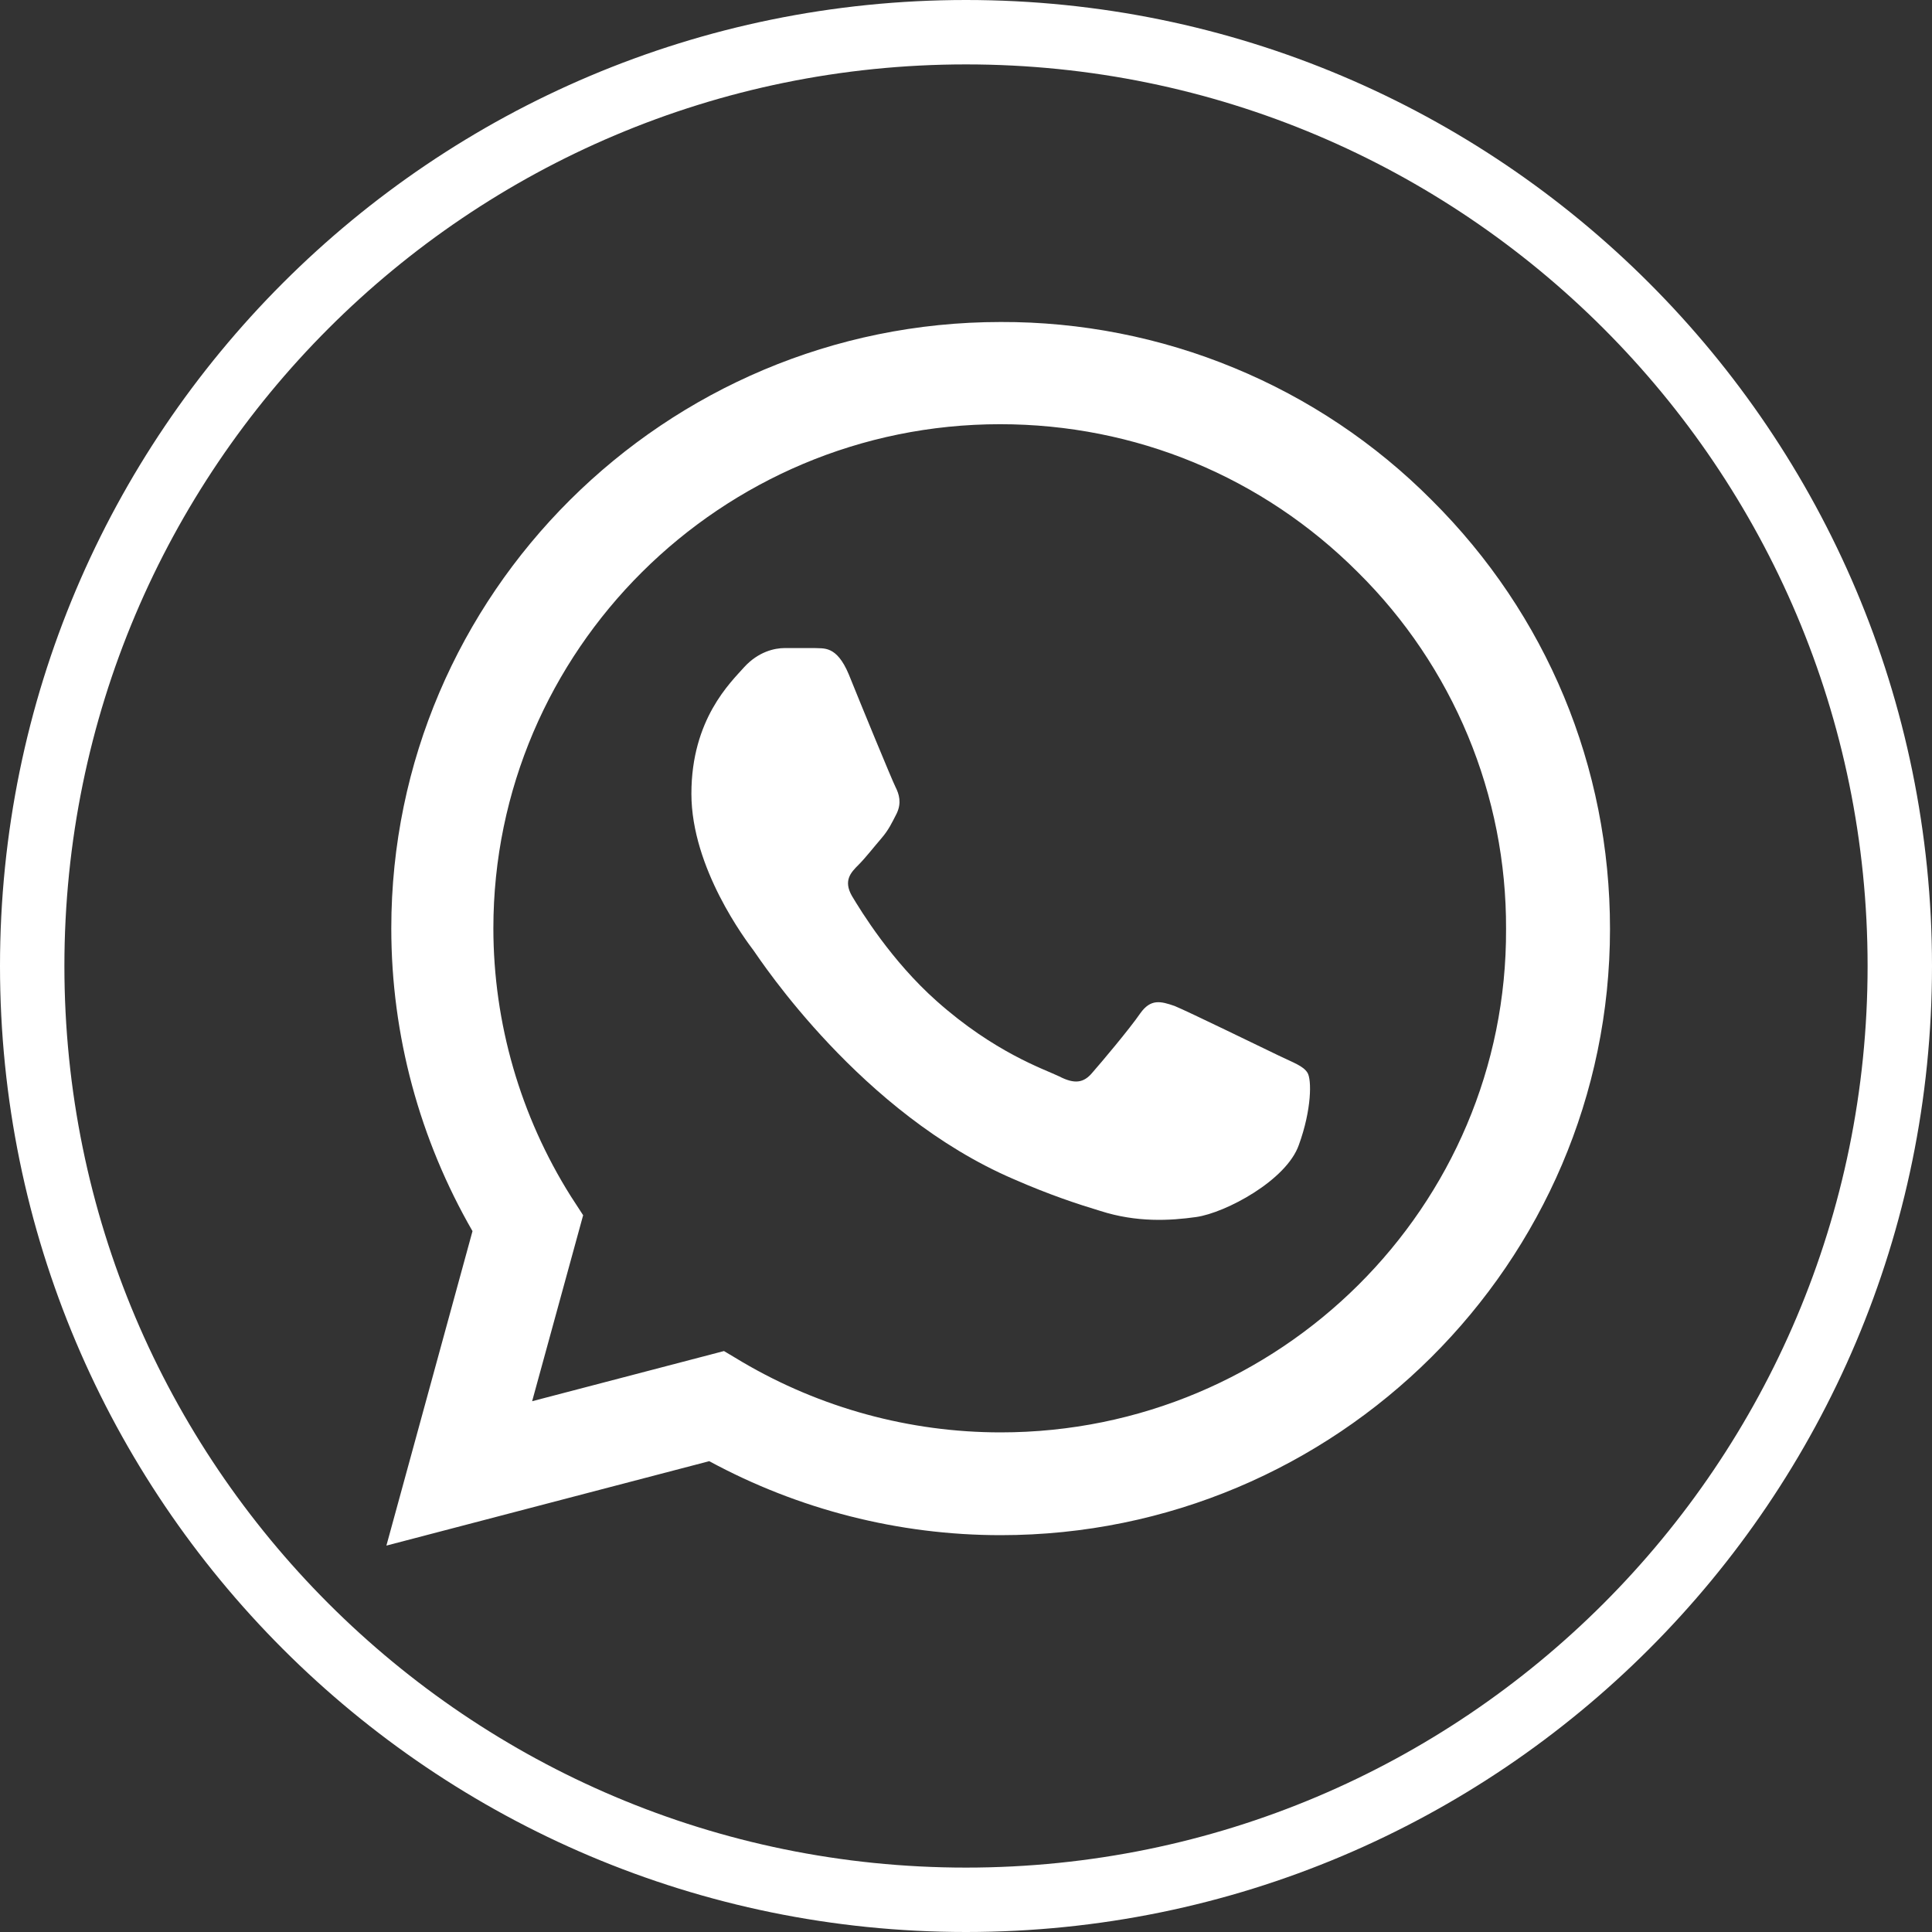
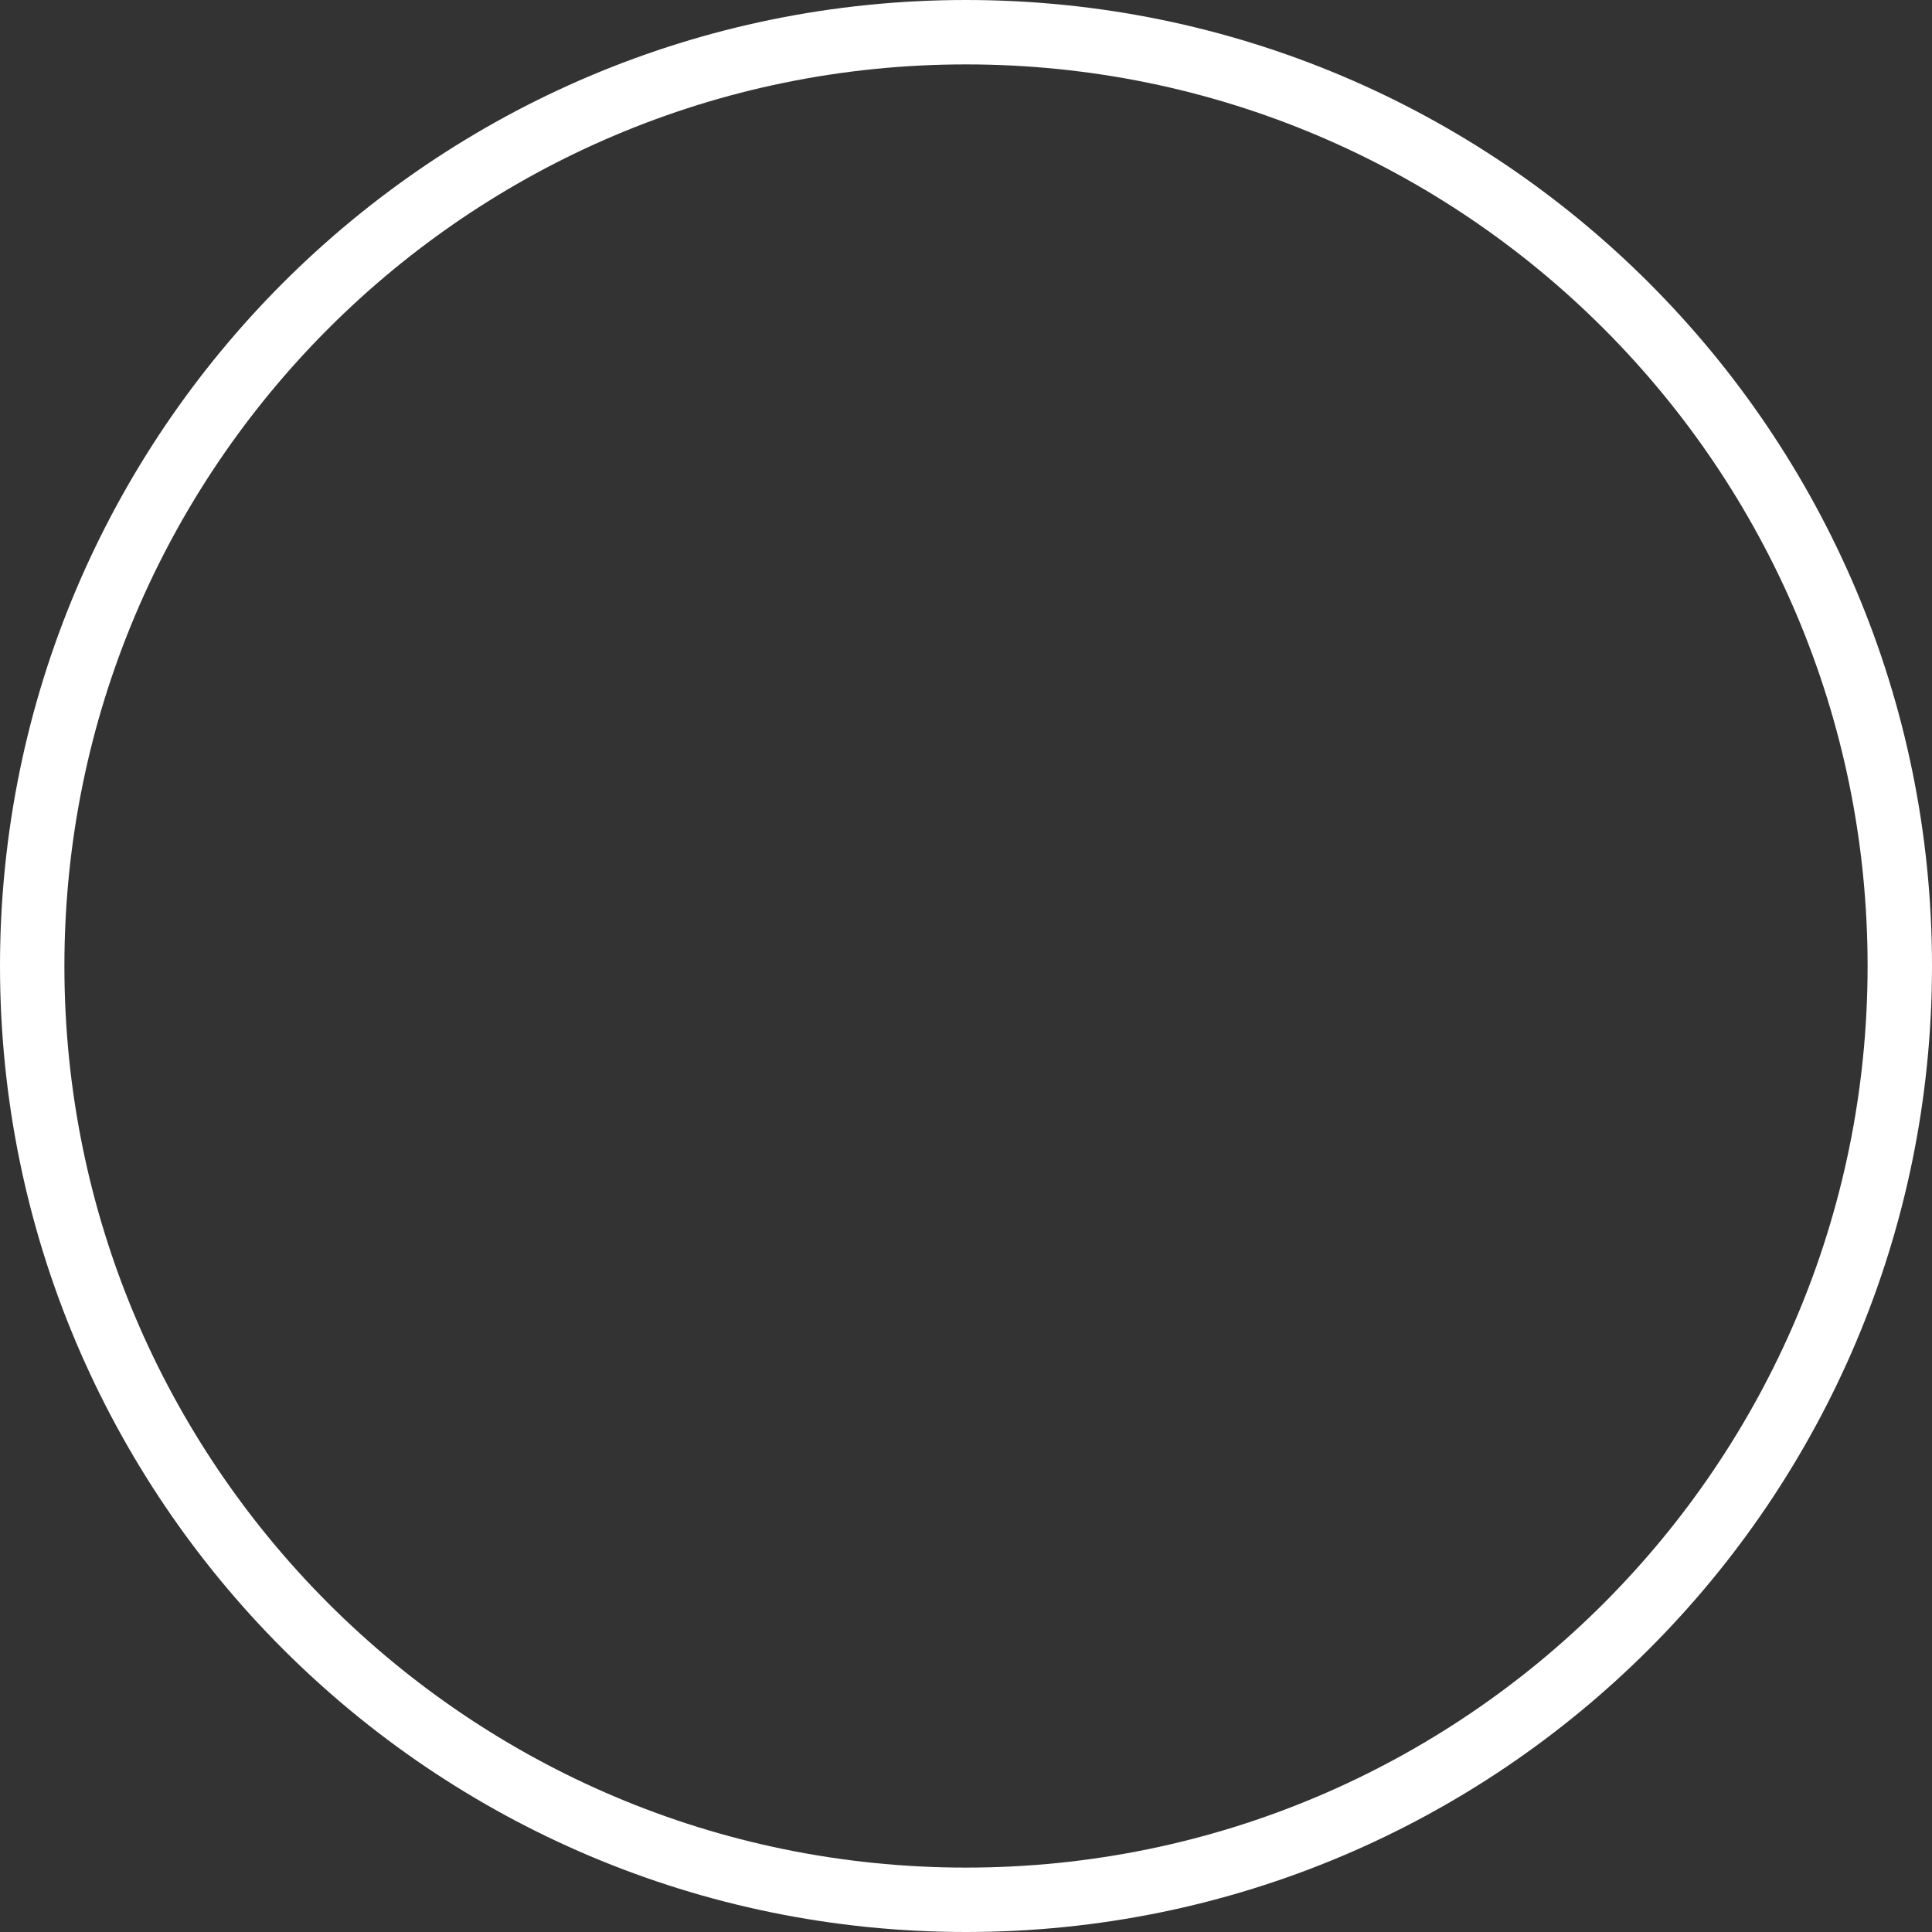
<svg xmlns="http://www.w3.org/2000/svg" width="30" height="30" viewBox="0 0 30 30" fill="none">
  <rect x="0" y="0" width="30" height="30" fill="#333333" stroke="none" />
-   <path d="M22.231 7.765C21.356 6.885 20.313 6.187 19.164 5.713C18.015 5.238 16.782 4.996 15.538 5C10.325 5 6.076 9.228 6.076 14.415C6.076 16.077 6.516 17.692 7.337 19.117L6 24L11.013 22.689C12.397 23.439 13.953 23.838 15.538 23.838C20.751 23.838 25 19.611 25 14.424C25 11.906 24.017 9.541 22.231 7.765V7.765ZM15.538 22.242C14.125 22.242 12.741 21.863 11.528 21.15L11.242 20.979L8.263 21.758L9.055 18.87L8.864 18.576C8.079 17.328 7.662 15.886 7.661 14.415C7.661 10.101 11.194 6.587 15.529 6.587C17.629 6.587 19.605 7.404 21.085 8.886C21.818 9.611 22.399 10.475 22.794 11.425C23.189 12.376 23.39 13.395 23.386 14.424C23.405 18.737 19.873 22.242 15.538 22.242V22.242ZM19.854 16.39C19.615 16.276 18.45 15.707 18.24 15.621C18.021 15.545 17.868 15.507 17.706 15.735C17.543 15.973 17.095 16.505 16.961 16.657C16.827 16.818 16.684 16.837 16.445 16.713C16.206 16.599 15.443 16.343 14.545 15.545C13.839 14.918 13.371 14.149 13.228 13.911C13.094 13.674 13.209 13.55 13.333 13.427C13.438 13.322 13.571 13.151 13.686 13.018C13.8 12.885 13.848 12.78 13.925 12.629C14.001 12.467 13.963 12.334 13.905 12.22C13.848 12.106 13.371 10.947 13.18 10.472C12.989 10.016 12.788 10.073 12.645 10.063H12.187C12.025 10.063 11.776 10.12 11.557 10.358C11.347 10.595 10.736 11.165 10.736 12.325C10.736 13.483 11.585 14.604 11.7 14.757C11.815 14.918 13.371 17.293 15.739 18.309C16.302 18.556 16.741 18.699 17.085 18.803C17.648 18.984 18.164 18.956 18.574 18.898C19.033 18.832 19.978 18.328 20.169 17.777C20.369 17.227 20.369 16.761 20.302 16.657C20.236 16.552 20.093 16.505 19.854 16.39V16.39Z" fill="white" />
  <path d="M15 29.5C6.992 29.5 0.5 23.008 0.5 15C0.5 6.992 6.992 0.5 15 0.5C23.008 0.5 29.5 6.992 29.5 15C29.5 23.008 23.008 29.5 15 29.5Z" stroke="white" />
</svg>